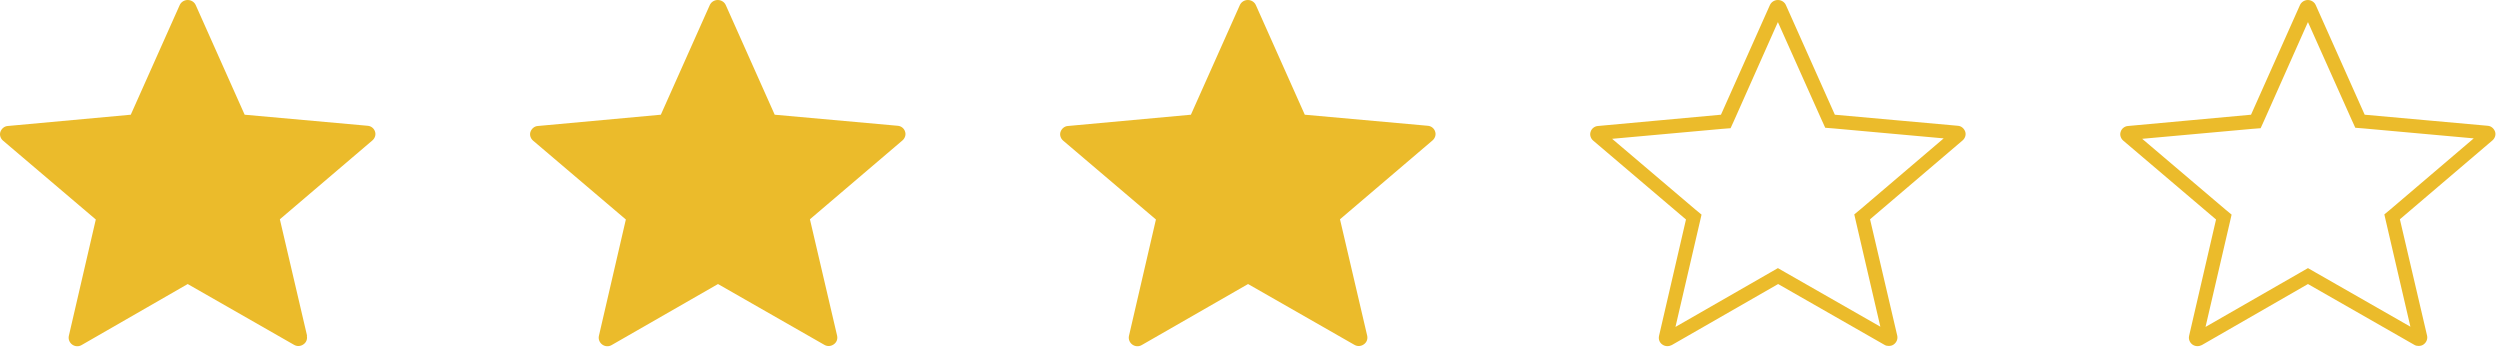
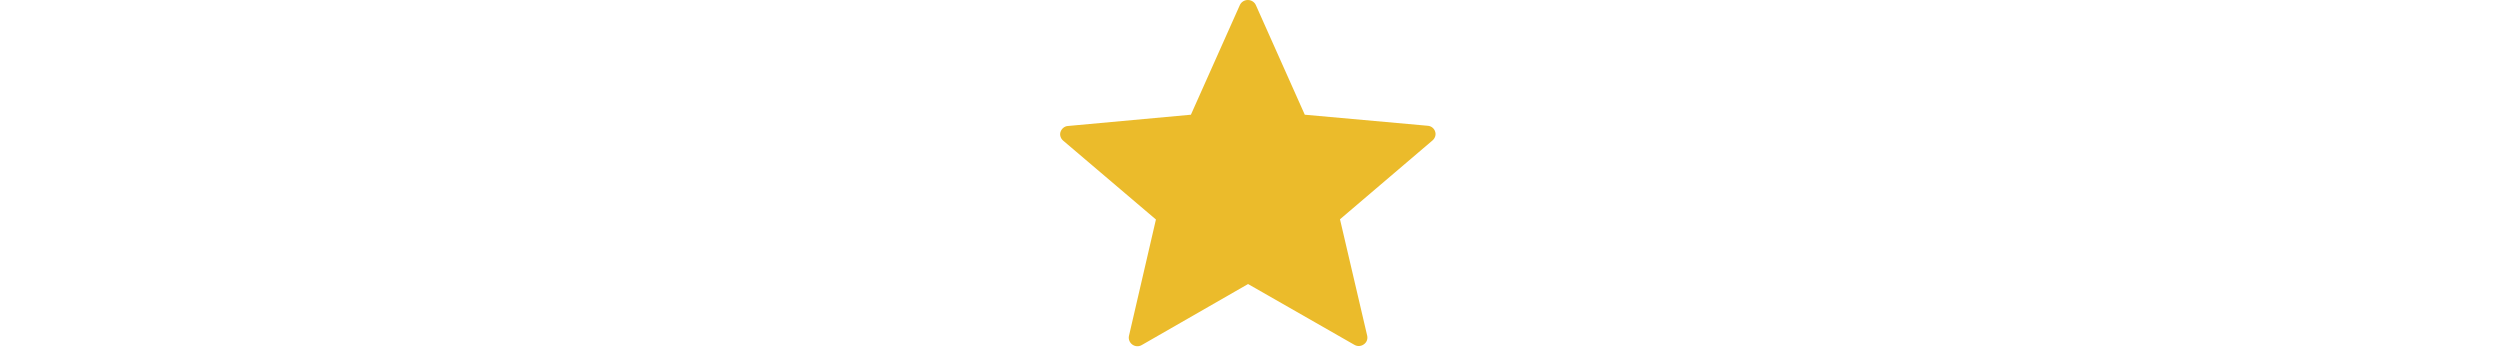
<svg xmlns="http://www.w3.org/2000/svg" width="194" height="27" viewBox="0 0 194 27" fill="none">
-   <path d="M23.811 26.055C23.864 26.312 23.775 26.57 23.545 26.724C23.332 26.878 23.048 26.896 22.817 26.758L14.566 22.041L6.333 26.776C6.103 26.913 5.819 26.895 5.606 26.741C5.393 26.587 5.287 26.329 5.34 26.072L7.434 17.033L0.23 10.909C0.034 10.738 -0.054 10.463 0.034 10.223C0.123 9.983 0.336 9.794 0.602 9.777L10.148 8.902L13.945 0.395C14.052 0.154 14.3 0 14.566 0C14.833 0 15.081 0.154 15.188 0.395L18.985 8.902L28.531 9.76C28.797 9.777 29.027 9.966 29.099 10.206C29.187 10.446 29.099 10.72 28.903 10.892L21.717 17.016L23.829 26.055H23.811Z" fill="#EBBB2B" />
-   <path d="M64.961 26.055C65.015 26.312 64.926 26.57 64.695 26.724C64.482 26.878 64.198 26.896 63.968 26.758L55.717 22.041L47.466 26.776C47.236 26.913 46.952 26.895 46.739 26.741C46.526 26.587 46.419 26.329 46.473 26.072L48.566 17.033L41.362 10.909C41.167 10.738 41.079 10.463 41.167 10.223C41.256 9.983 41.469 9.794 41.735 9.777L51.281 8.902L55.078 0.395C55.185 0.154 55.433 0 55.699 0C55.965 0 56.214 0.154 56.32 0.395L60.117 8.902L69.663 9.76C69.93 9.777 70.16 9.966 70.231 10.206C70.32 10.446 70.231 10.72 70.036 10.892L62.85 17.016L64.961 26.055Z" fill="#EBBB2B" />
  <path d="M106.095 26.055C106.148 26.312 106.059 26.57 105.829 26.724C105.616 26.878 105.332 26.896 105.101 26.758L96.85 22.041L88.6 26.776C88.369 26.913 88.085 26.895 87.872 26.741C87.659 26.587 87.553 26.329 87.606 26.072L89.7 17.033L82.496 10.909C82.301 10.738 82.212 10.463 82.301 10.223C82.389 9.983 82.602 9.794 82.868 9.777L92.414 8.902L96.212 0.395C96.318 0.154 96.566 0 96.833 0C97.099 0 97.347 0.154 97.454 0.395L101.251 8.902L110.797 9.76C111.063 9.777 111.294 9.966 111.365 10.206C111.453 10.446 111.365 10.72 111.169 10.892L103.983 17.016L106.095 26.055Z" fill="#EBBB2B" />
-   <path d="M137.965 1.715L141.372 9.331L141.638 9.914L142.295 9.966L150.83 10.738L144.389 16.227L143.892 16.638L144.034 17.256L145.915 25.352L138.533 21.132L137.965 20.806L137.398 21.132L130.016 25.369L131.897 17.273L132.039 16.655L131.542 16.244L125.101 10.772L133.636 10L134.292 9.949L134.559 9.365L137.948 1.75M137.965 0C137.699 0 137.451 0.154 137.344 0.395L133.547 8.902L124.001 9.777C123.735 9.794 123.504 9.983 123.433 10.223C123.345 10.463 123.433 10.738 123.629 10.909L130.832 17.033L128.739 26.072C128.686 26.329 128.774 26.587 129.005 26.741C129.129 26.827 129.253 26.861 129.395 26.861C129.519 26.861 129.626 26.827 129.732 26.776L137.983 22.041L146.234 26.758C146.34 26.827 146.465 26.844 146.571 26.844C146.713 26.844 146.855 26.81 146.961 26.724C147.174 26.57 147.281 26.312 147.228 26.055L145.116 17.016L152.302 10.892C152.497 10.72 152.586 10.446 152.497 10.206C152.409 9.966 152.196 9.777 151.93 9.76L142.384 8.902L138.586 0.395C138.48 0.154 138.232 0 137.965 0Z" fill="#EBBB2B" />
-   <path d="M179.098 1.715L182.505 9.331L182.771 9.914L183.428 9.966L191.962 10.738L185.521 16.227L185.025 16.638L185.167 17.256L187.047 25.352L179.666 21.132L179.098 20.806L178.53 21.132L171.149 25.369L173.03 17.273L173.172 16.655L172.675 16.244L166.234 10.772L174.769 10L175.425 9.949L175.691 9.365L179.08 1.75M179.098 0C178.832 0 178.584 0.154 178.477 0.395L174.68 8.902L165.134 9.777C164.868 9.794 164.637 9.983 164.566 10.223C164.477 10.463 164.566 10.738 164.761 10.909L171.965 17.033L169.872 26.072C169.818 26.329 169.925 26.587 170.138 26.741C170.262 26.827 170.386 26.861 170.528 26.861C170.652 26.861 170.759 26.827 170.865 26.776L179.098 22.041L187.349 26.758C187.455 26.827 187.58 26.844 187.686 26.844C187.828 26.844 187.97 26.81 188.076 26.724C188.289 26.57 188.396 26.312 188.343 26.055L186.231 17.016L193.417 10.892C193.612 10.72 193.701 10.446 193.612 10.206C193.524 9.966 193.311 9.777 193.045 9.76L183.499 8.902L179.701 0.395C179.595 0.154 179.347 0 179.08 0H179.098Z" fill="#EBBB2B" />
</svg>